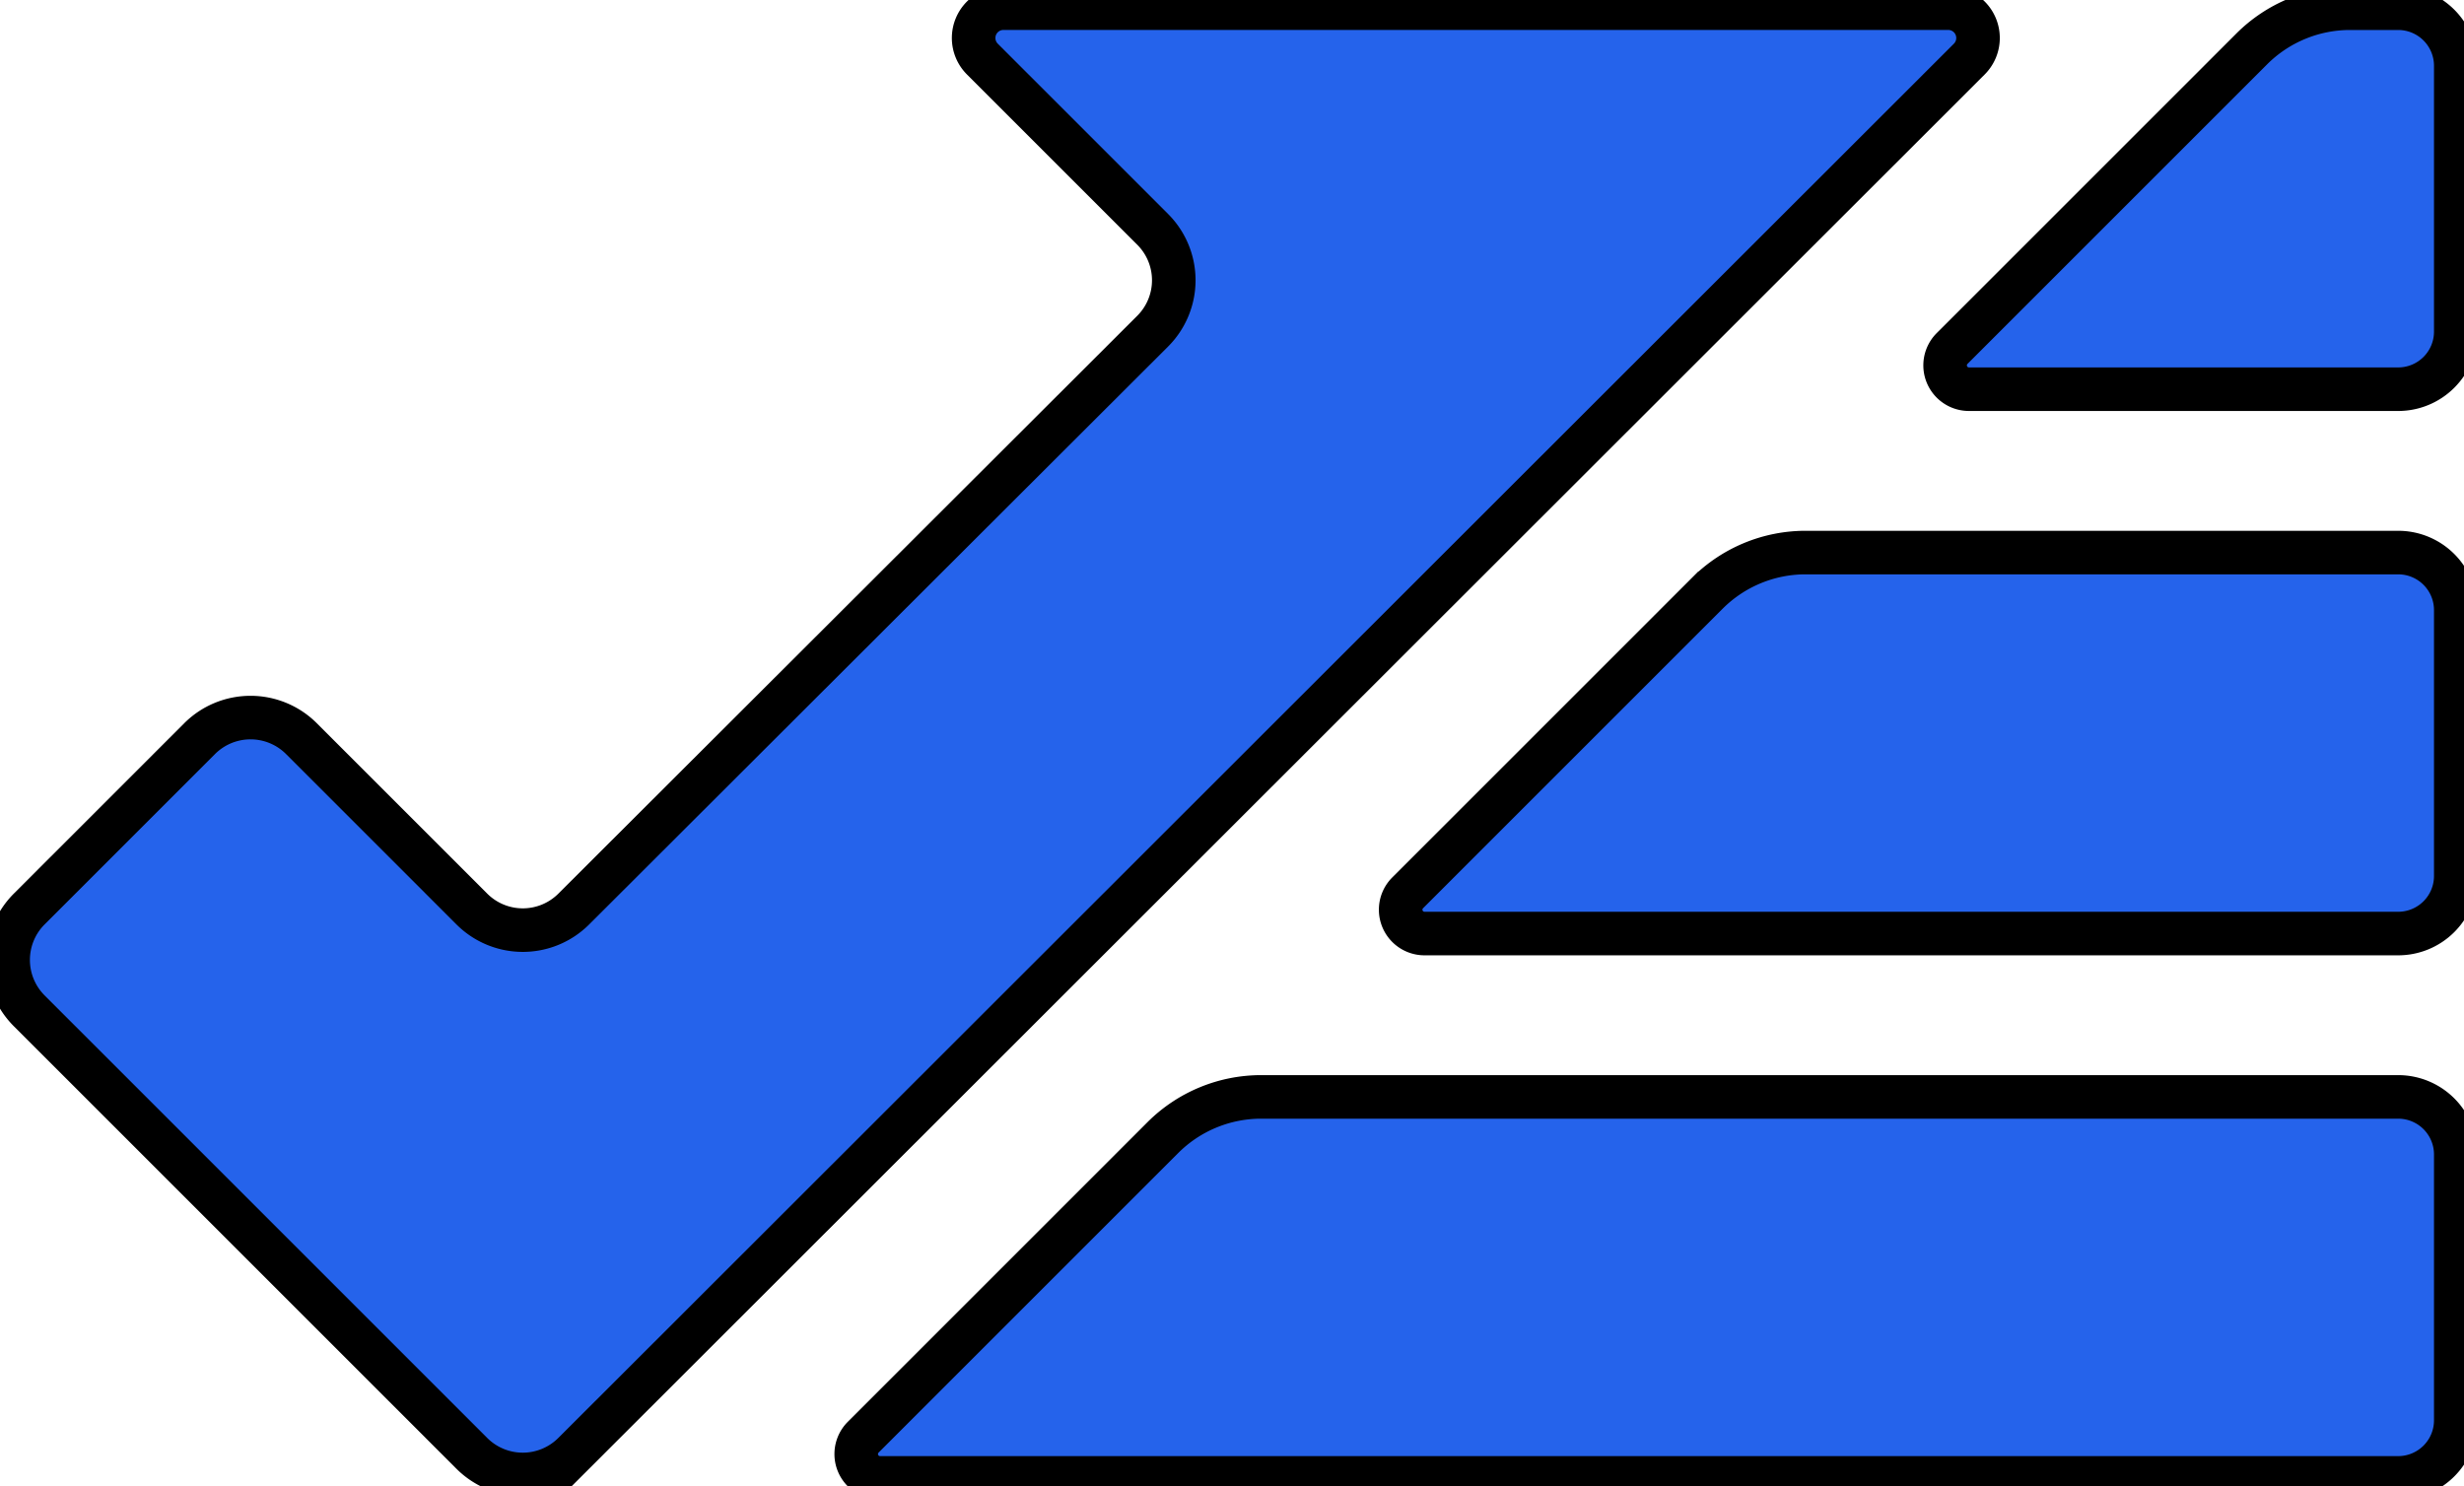
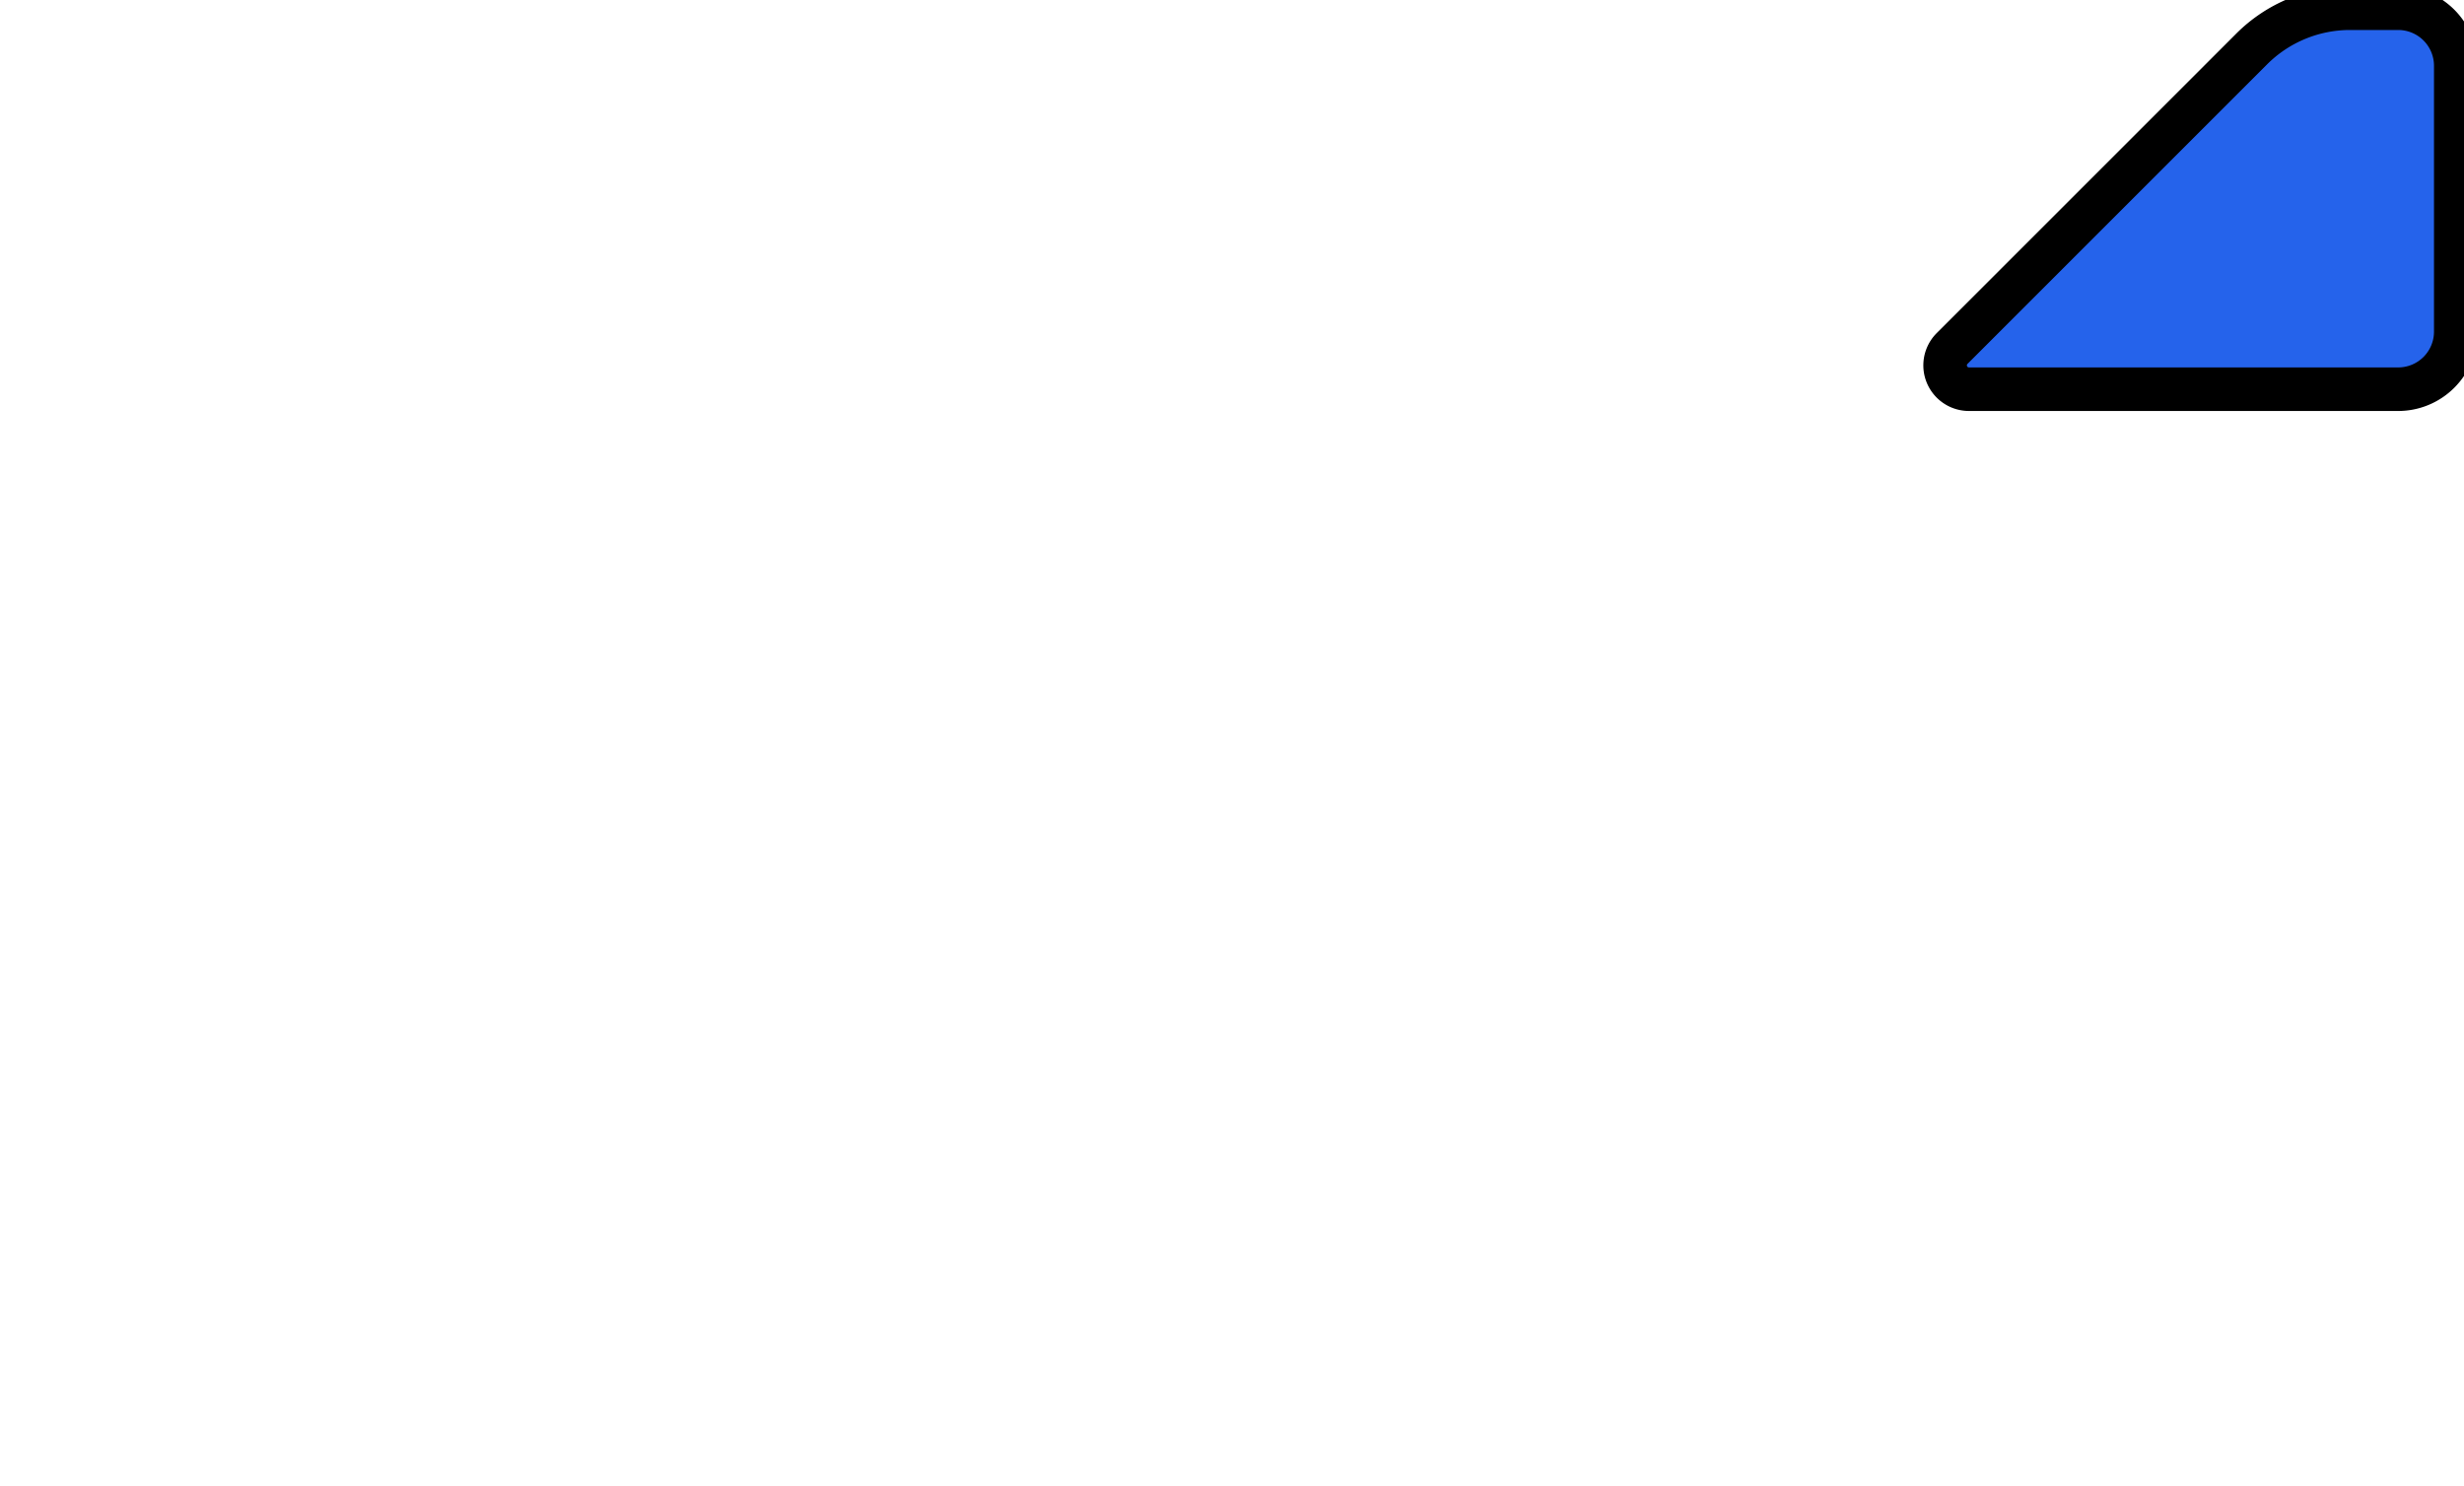
<svg xmlns="http://www.w3.org/2000/svg" xmlns:ns1="http://www.inkscape.org/namespaces/inkscape" xmlns:ns2="http://sodipodi.sourceforge.net/DTD/sodipodi-0.dtd" width="45.257mm" height="27.3mm" viewBox="0 0 45.257 27.3" version="1.1" id="svg1" xml:space="preserve" ns1:version="1.4.2 (2aeb623e1d, 2025-05-12)" ns2:docname="logo.svg">
  <ns2:namedview id="namedview1" pagecolor="#ffffff" bordercolor="#000000" borderopacity="0.25" ns1:showpageshadow="2" ns1:pageopacity="0.0" ns1:pagecheckerboard="0" ns1:deskcolor="#d1d1d1" ns1:document-units="mm" showgrid="true" showguides="true" ns1:zoom="2.2198668" ns1:cx="155.18949" ns1:cy="26.352933" ns1:window-width="1920" ns1:window-height="1131" ns1:window-x="0" ns1:window-y="0" ns1:window-maximized="1" ns1:current-layer="layer1">
    <ns1:grid id="grid1" units="mm" originx="-14.893" originy="-47.85" spacingx="1" spacingy="1" empcolor="#0099e5" empopacity="0.302" color="#0099e5" opacity="0.149" empspacing="5" enabled="true" visible="true" />
  </ns2:namedview>
  <defs id="defs1">
    <ns1:path-effect effect="fillet_chamfer" id="path-effect15" is_visible="true" lpeversion="1" nodesatellites_param="F,0,0,1,0,1.058,0,1 @ F,0,0,1,0,1.058,0,1 @ F,0,0,1,0,1.058,0,1 @ F,0,0,1,0,1.058,0,1" radius="4" unit="px" method="auto" mode="F" chamfer_steps="1" flexible="false" use_knot_distance="true" apply_no_radius="true" apply_with_radius="true" only_selected="false" hide_knots="false" />
    <ns1:path-effect effect="fillet_chamfer" id="path-effect14" is_visible="true" lpeversion="1" nodesatellites_param="F,0,0,1,0,1.058,0,1 @ F,0,0,1,0,1.058,0,1 @ F,0,0,1,0,1.058,0,1 @ F,0,0,1,0,1.058,0,1" radius="4" unit="px" method="auto" mode="F" chamfer_steps="1" flexible="false" use_knot_distance="true" apply_no_radius="true" apply_with_radius="true" only_selected="false" hide_knots="false" />
    <ns1:path-effect effect="fillet_chamfer" id="path-effect13" is_visible="true" lpeversion="1" nodesatellites_param="F,0,0,1,0,1.058,0,1 @ F,0,0,1,0,1.058,0,1 @ F,0,0,1,0,1.058,0,1 @ F,0,0,1,0,1.058,0,1" radius="4" unit="px" method="auto" mode="F" chamfer_steps="1" flexible="false" use_knot_distance="true" apply_no_radius="true" apply_with_radius="true" only_selected="false" hide_knots="false" />
    <ns1:path-effect effect="fillet_chamfer" id="path-effect12" is_visible="true" lpeversion="1" nodesatellites_param="F,0,0,1,0,1.323,0,1 @ F,0,0,1,0,1.323,0,1 @ F,0,0,1,0,1.323,0,1 @ F,0,0,1,0,1.323,0,1 @ F,0,0,1,0,1.323,0,1 @ F,0,0,1,0,1.323,0,1 @ F,0,0,1,0,1.323,0,1 @ F,0,0,1,0,1.323,0,1" radius="4" unit="px" method="auto" mode="F" chamfer_steps="1" flexible="false" use_knot_distance="true" apply_no_radius="true" apply_with_radius="true" only_selected="false" hide_knots="false" />
  </defs>
  <g ns1:label="Layer 1" ns1:groupmode="layer" id="layer1" transform="translate(-14.893,-47.85)">
-     <path style="fill:#2563eb;fill-opacity:1;stroke:#000000;stroke-width:0.8;stroke-dasharray:none" d="m 30.748,74.252 5.503,-5.503 a 2.555,2.555 157.5 0 1 1.807,-0.748 l 20.883,10e-6 a 1.058,1.058 45 0 1 1.058,1.058 v 4.883 a 1.058,1.058 135 0 1 -1.058,1.058 H 31.058 a 0.438,0.438 67.5 0 1 -0.31,-0.748 z" id="path3-5" ns2:nodetypes="ccccc" ns1:path-effect="#path-effect13" ns1:original-d="m 30,75.000002 7,-7.00001 23.000001,10e-6 v 7 z" />
-     <path style="fill:#2563eb;fill-opacity:1;stroke:#000000;stroke-width:0.8;stroke-dasharray:none" d="m 40.748,64.252 5.503,-5.503 a 2.555,2.555 157.5 0 1 1.807,-0.748 l 10.883,8e-6 a 1.058,1.058 45 0 1 1.058,1.058 l 0,4.883 a 1.058,1.058 135 0 1 -1.058,1.058 l -17.883,-8e-6 a 0.438,0.438 67.5 0 1 -0.31,-0.748 z" id="path4-0" ns2:nodetypes="ccccc" ns1:path-effect="#path-effect14" ns1:original-d="m 40.000002,64.999992 6.999999,-7 13,1e-5 v 7 z" />
    <path style="fill:#2563eb;fill-opacity:1;stroke:#000000;stroke-width:0.8;stroke-dasharray:none" d="m 50.748,54.252 5.503,-5.503 a 2.555,2.555 157.5 0 1 1.807,-0.748 h 0.883 a 1.058,1.058 45 0 1 1.058,1.058 l 0,4.883 a 1.058,1.058 135 0 1 -1.058,1.058 l -7.883,-8e-6 a 0.438,0.438 67.5 0 1 -0.31,-0.748 z" id="path5-3" ns2:nodetypes="ccccc" ns1:path-effect="#path-effect15" ns1:original-d="m 50,54.999992 7.000002,-6.99999 h 2.999999 v 7 z" />
-     <path style="fill:#2563eb;fill-opacity:1;stroke:#000000;stroke-width:0.8;stroke-dasharray:none" d="M 25.43,74.55 51.064,48.935 a 0.548,0.548 67.511 0 0 -0.387,-0.935 l -7.354,0 h -10 a 0.548,0.548 112.5 0 0 -0.387,0.935 l 3.129,3.129 a 1.322,1.322 90.024 0 1 -7.89e-4,1.87 L 25.431,64.55 A 1.324,1.324 0.024 0 1 23.559,64.549 L 20.43,61.42 a 1.323,1.323 180 0 0 -1.871,2e-6 l -3.129,3.129 a 1.323,1.323 90 0 0 1e-6,1.871 l 8.129,8.129 a 1.323,1.323 0.011 0 0 1.871,3.58e-4 z" id="path6-6" ns2:nodetypes="ccccccccc" ns1:path-effect="#path-effect12" ns1:original-d="M 24.494325,75.484598 52.000001,48.000002 h -10 -10 l 4.999995,5 -12.505671,12.484596 -5.000005,-4.99999 -4.999995,5 z" />
  </g>
</svg>